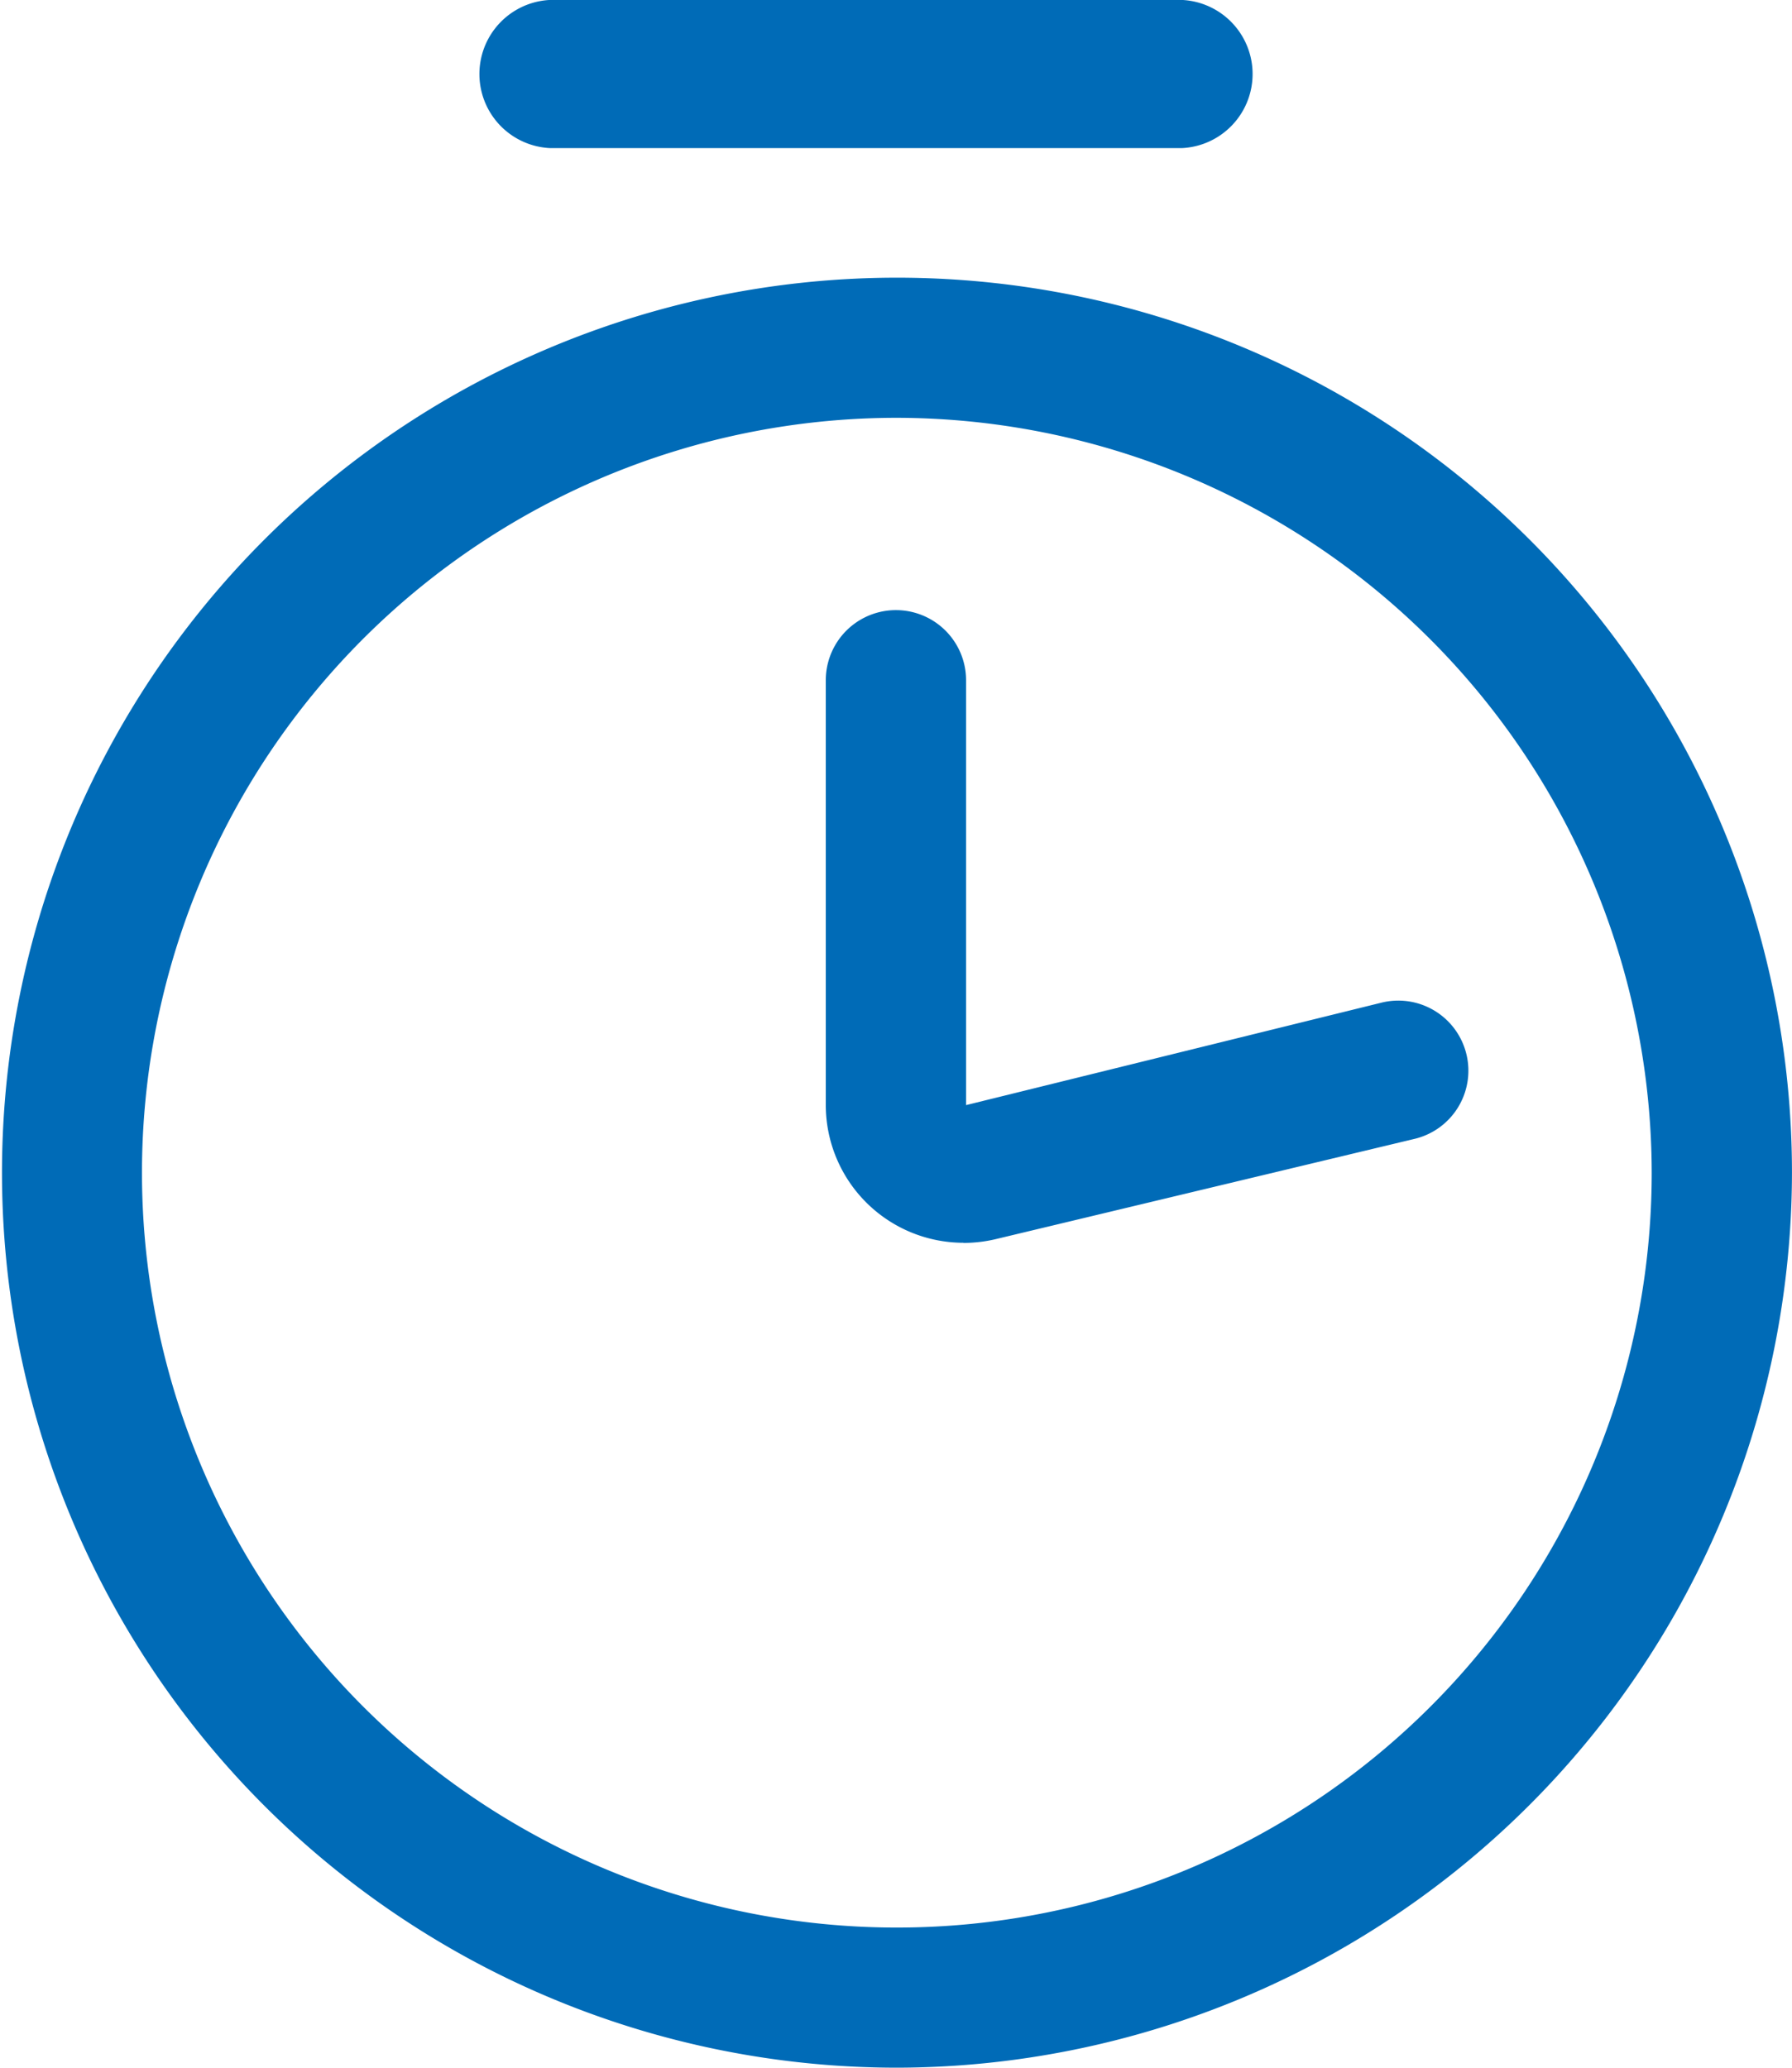
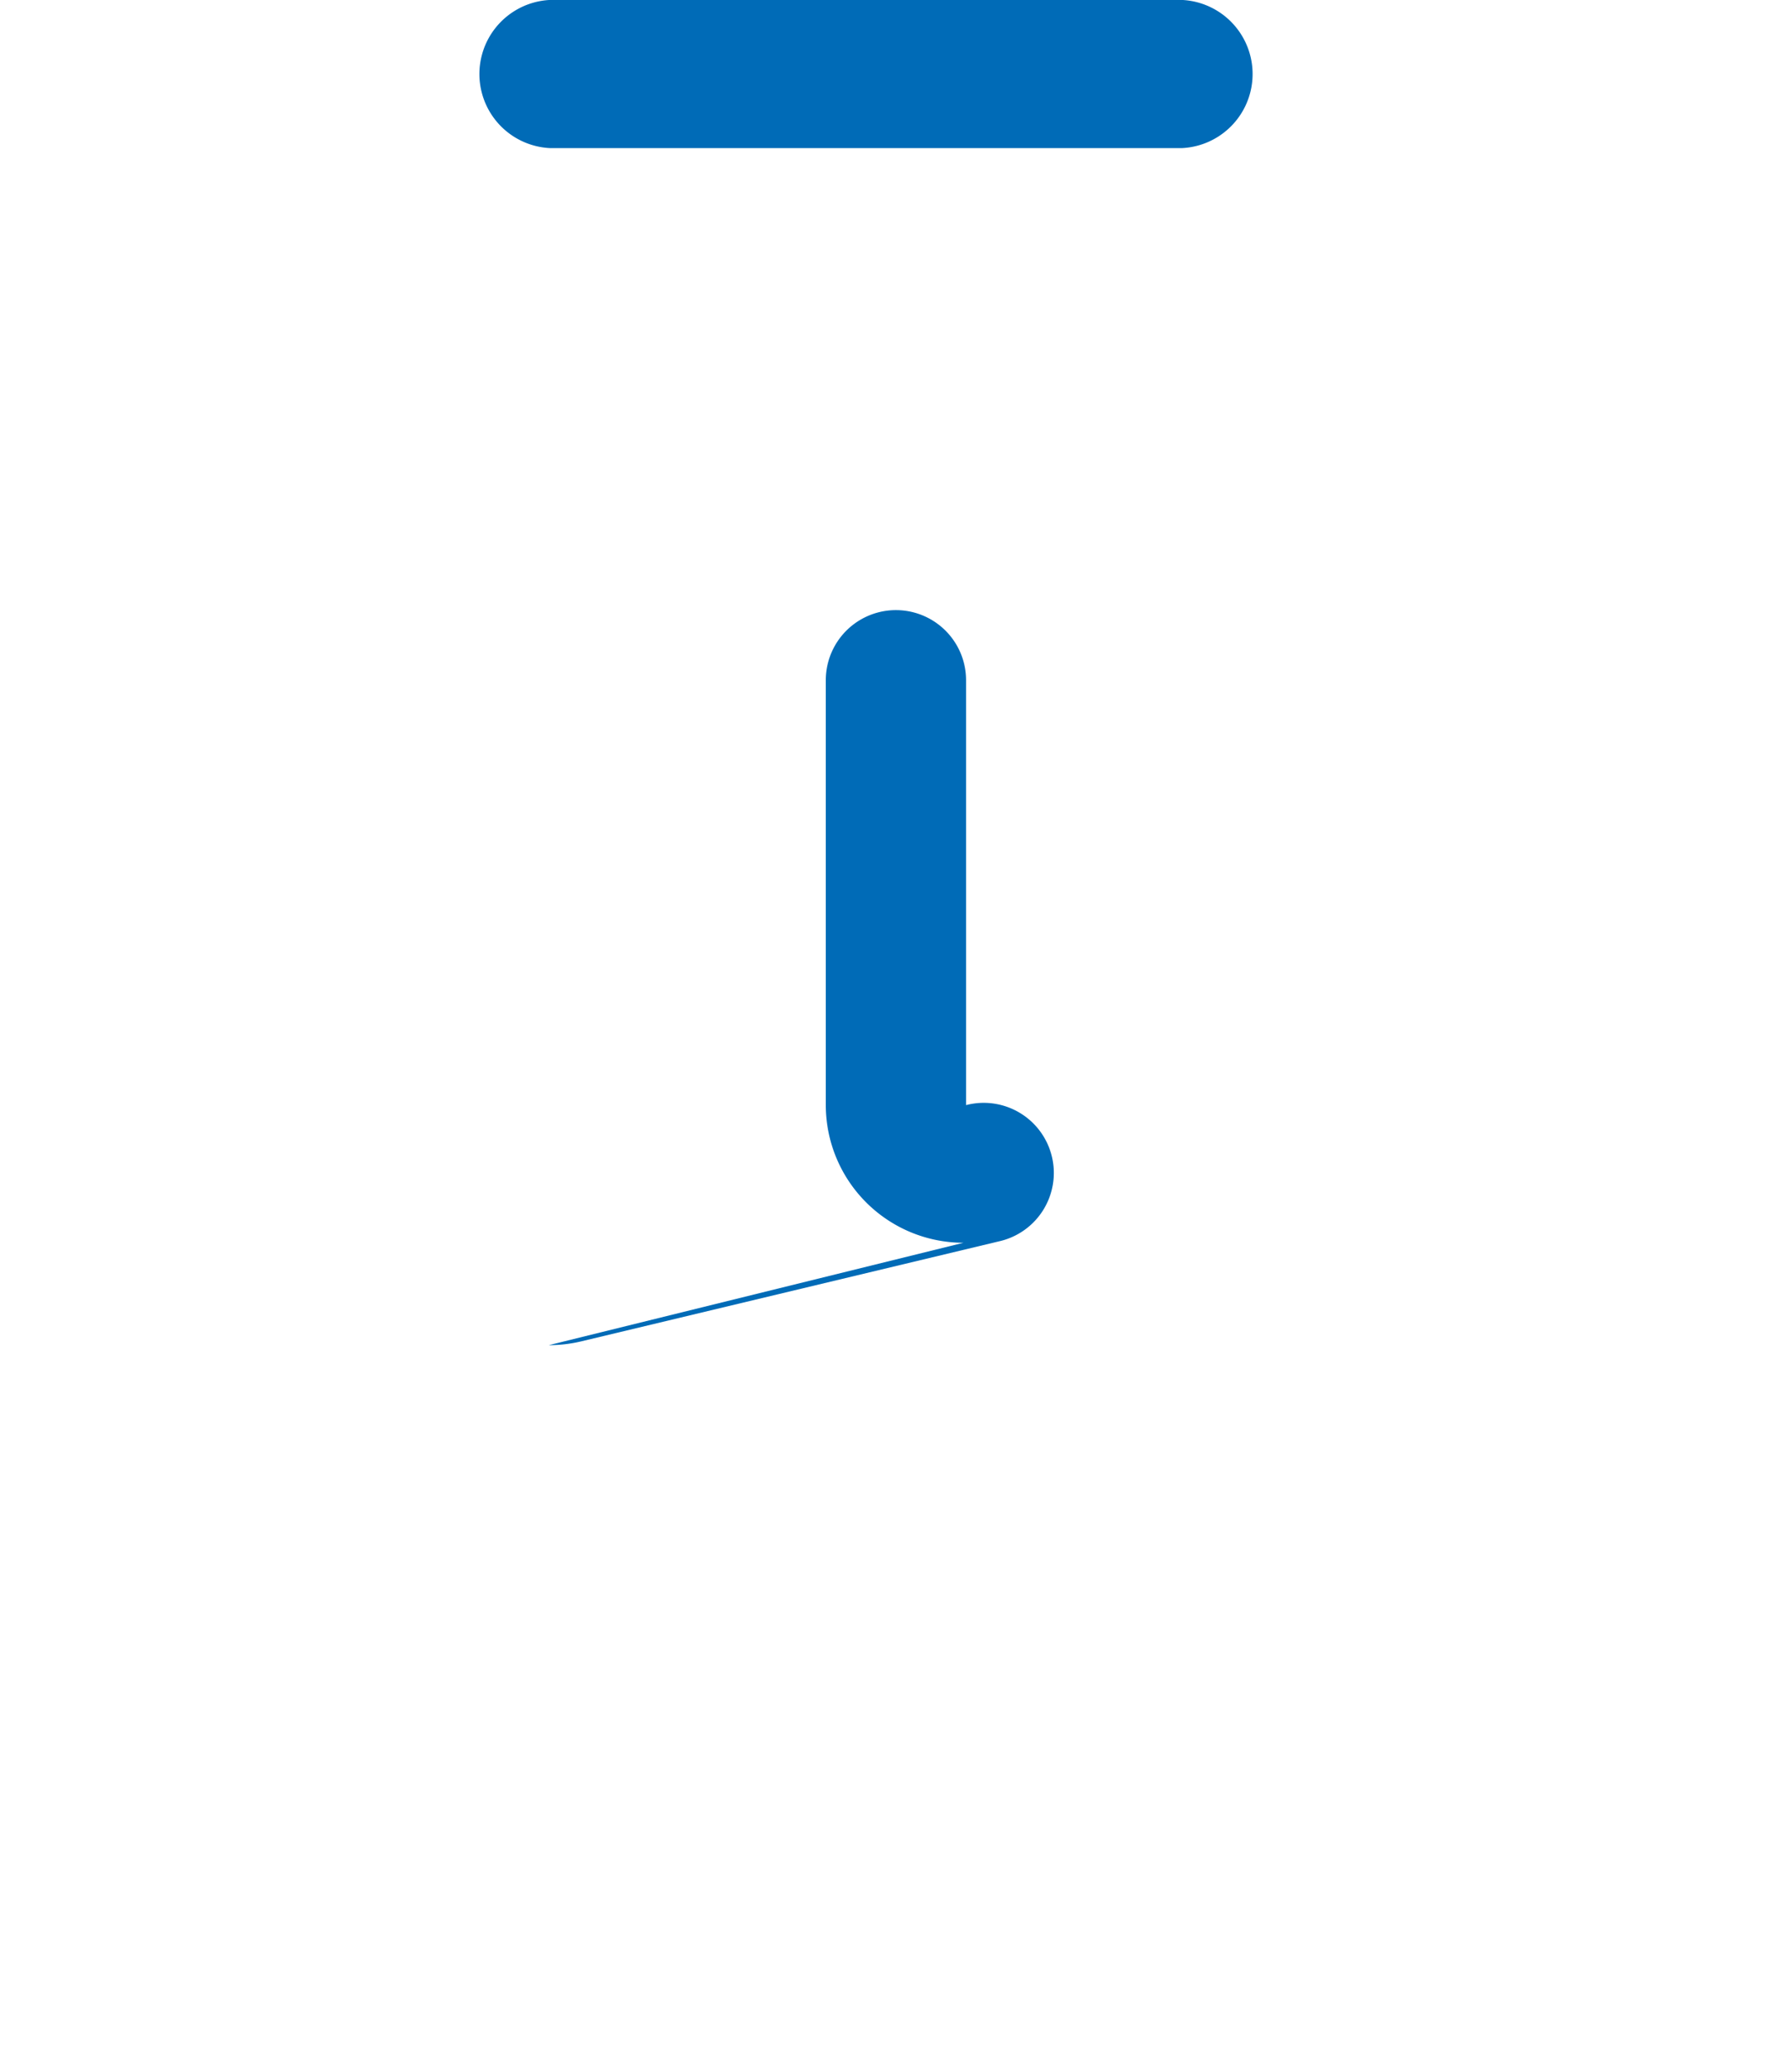
<svg xmlns="http://www.w3.org/2000/svg" width="52.001" height="60" viewBox="0 0 52.001 60">
  <g transform="translate(9698.608 16983.18)">
-     <path d="M1028.392,1271.011a25.971,25.971,0,1,1,26-25.971,26.015,26.015,0,0,1-26,25.971m0-47.876a21.905,21.905,0,1,0,21.93,21.906,21.942,21.942,0,0,0-21.93-21.906" transform="translate(-10701 -18194.191)" fill="#006bb7" />
    <path d="M1042.177,1212.118h-18.318a2.152,2.152,0,0,1,0-4.3h18.318a2.152,2.152,0,0,1,0,4.3" transform="translate(-10706.496 -18191)" fill="#006bb7" />
-     <path d="M1039.8,1250.895a4,4,0,0,1-3.993-4v-12.323a2.035,2.035,0,0,1,4.071,0V1246.9l12.03-2.967a2.034,2.034,0,1,1,.949,3.955l-12.114,2.9a4.072,4.072,0,0,1-.943.111" transform="translate(-10710.452 -18198.012)" fill="#006bb7" />
+     <path d="M1039.8,1250.895a4,4,0,0,1-3.993-4v-12.323a2.035,2.035,0,0,1,4.071,0V1246.9a2.034,2.034,0,1,1,.949,3.955l-12.114,2.9a4.072,4.072,0,0,1-.943.111" transform="translate(-10710.452 -18198.012)" fill="#006bb7" />
  </g>
</svg>